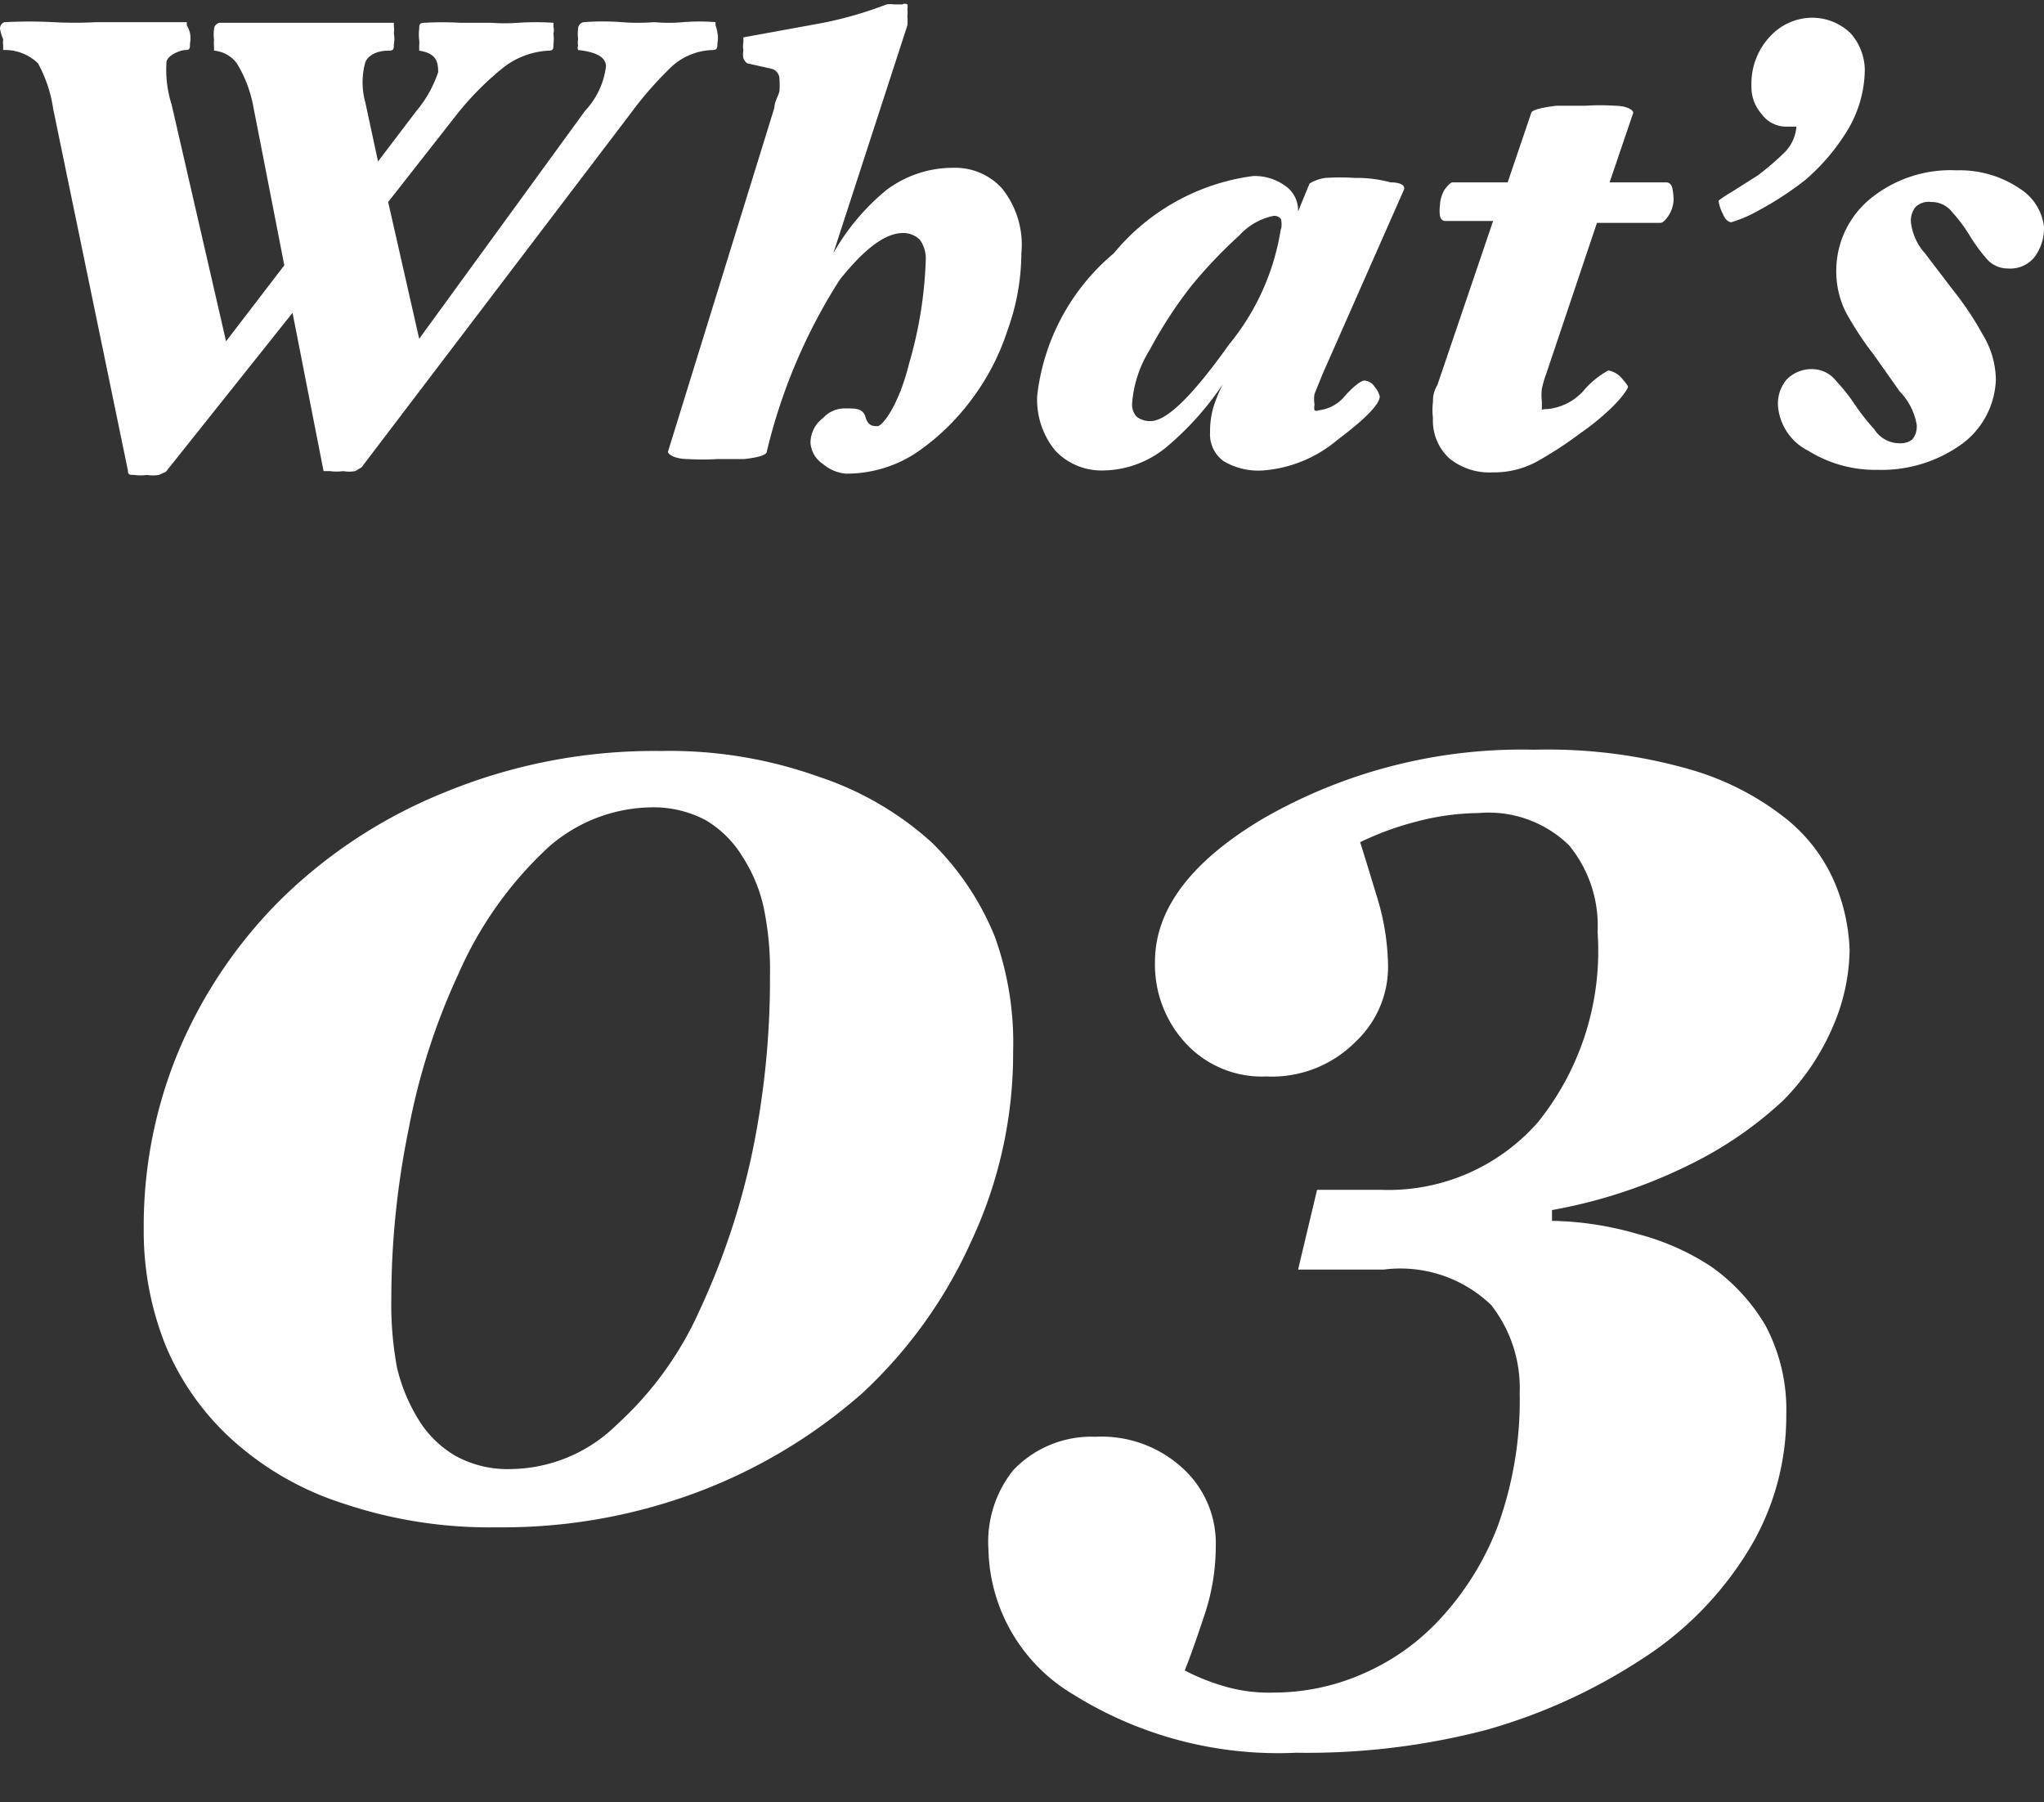
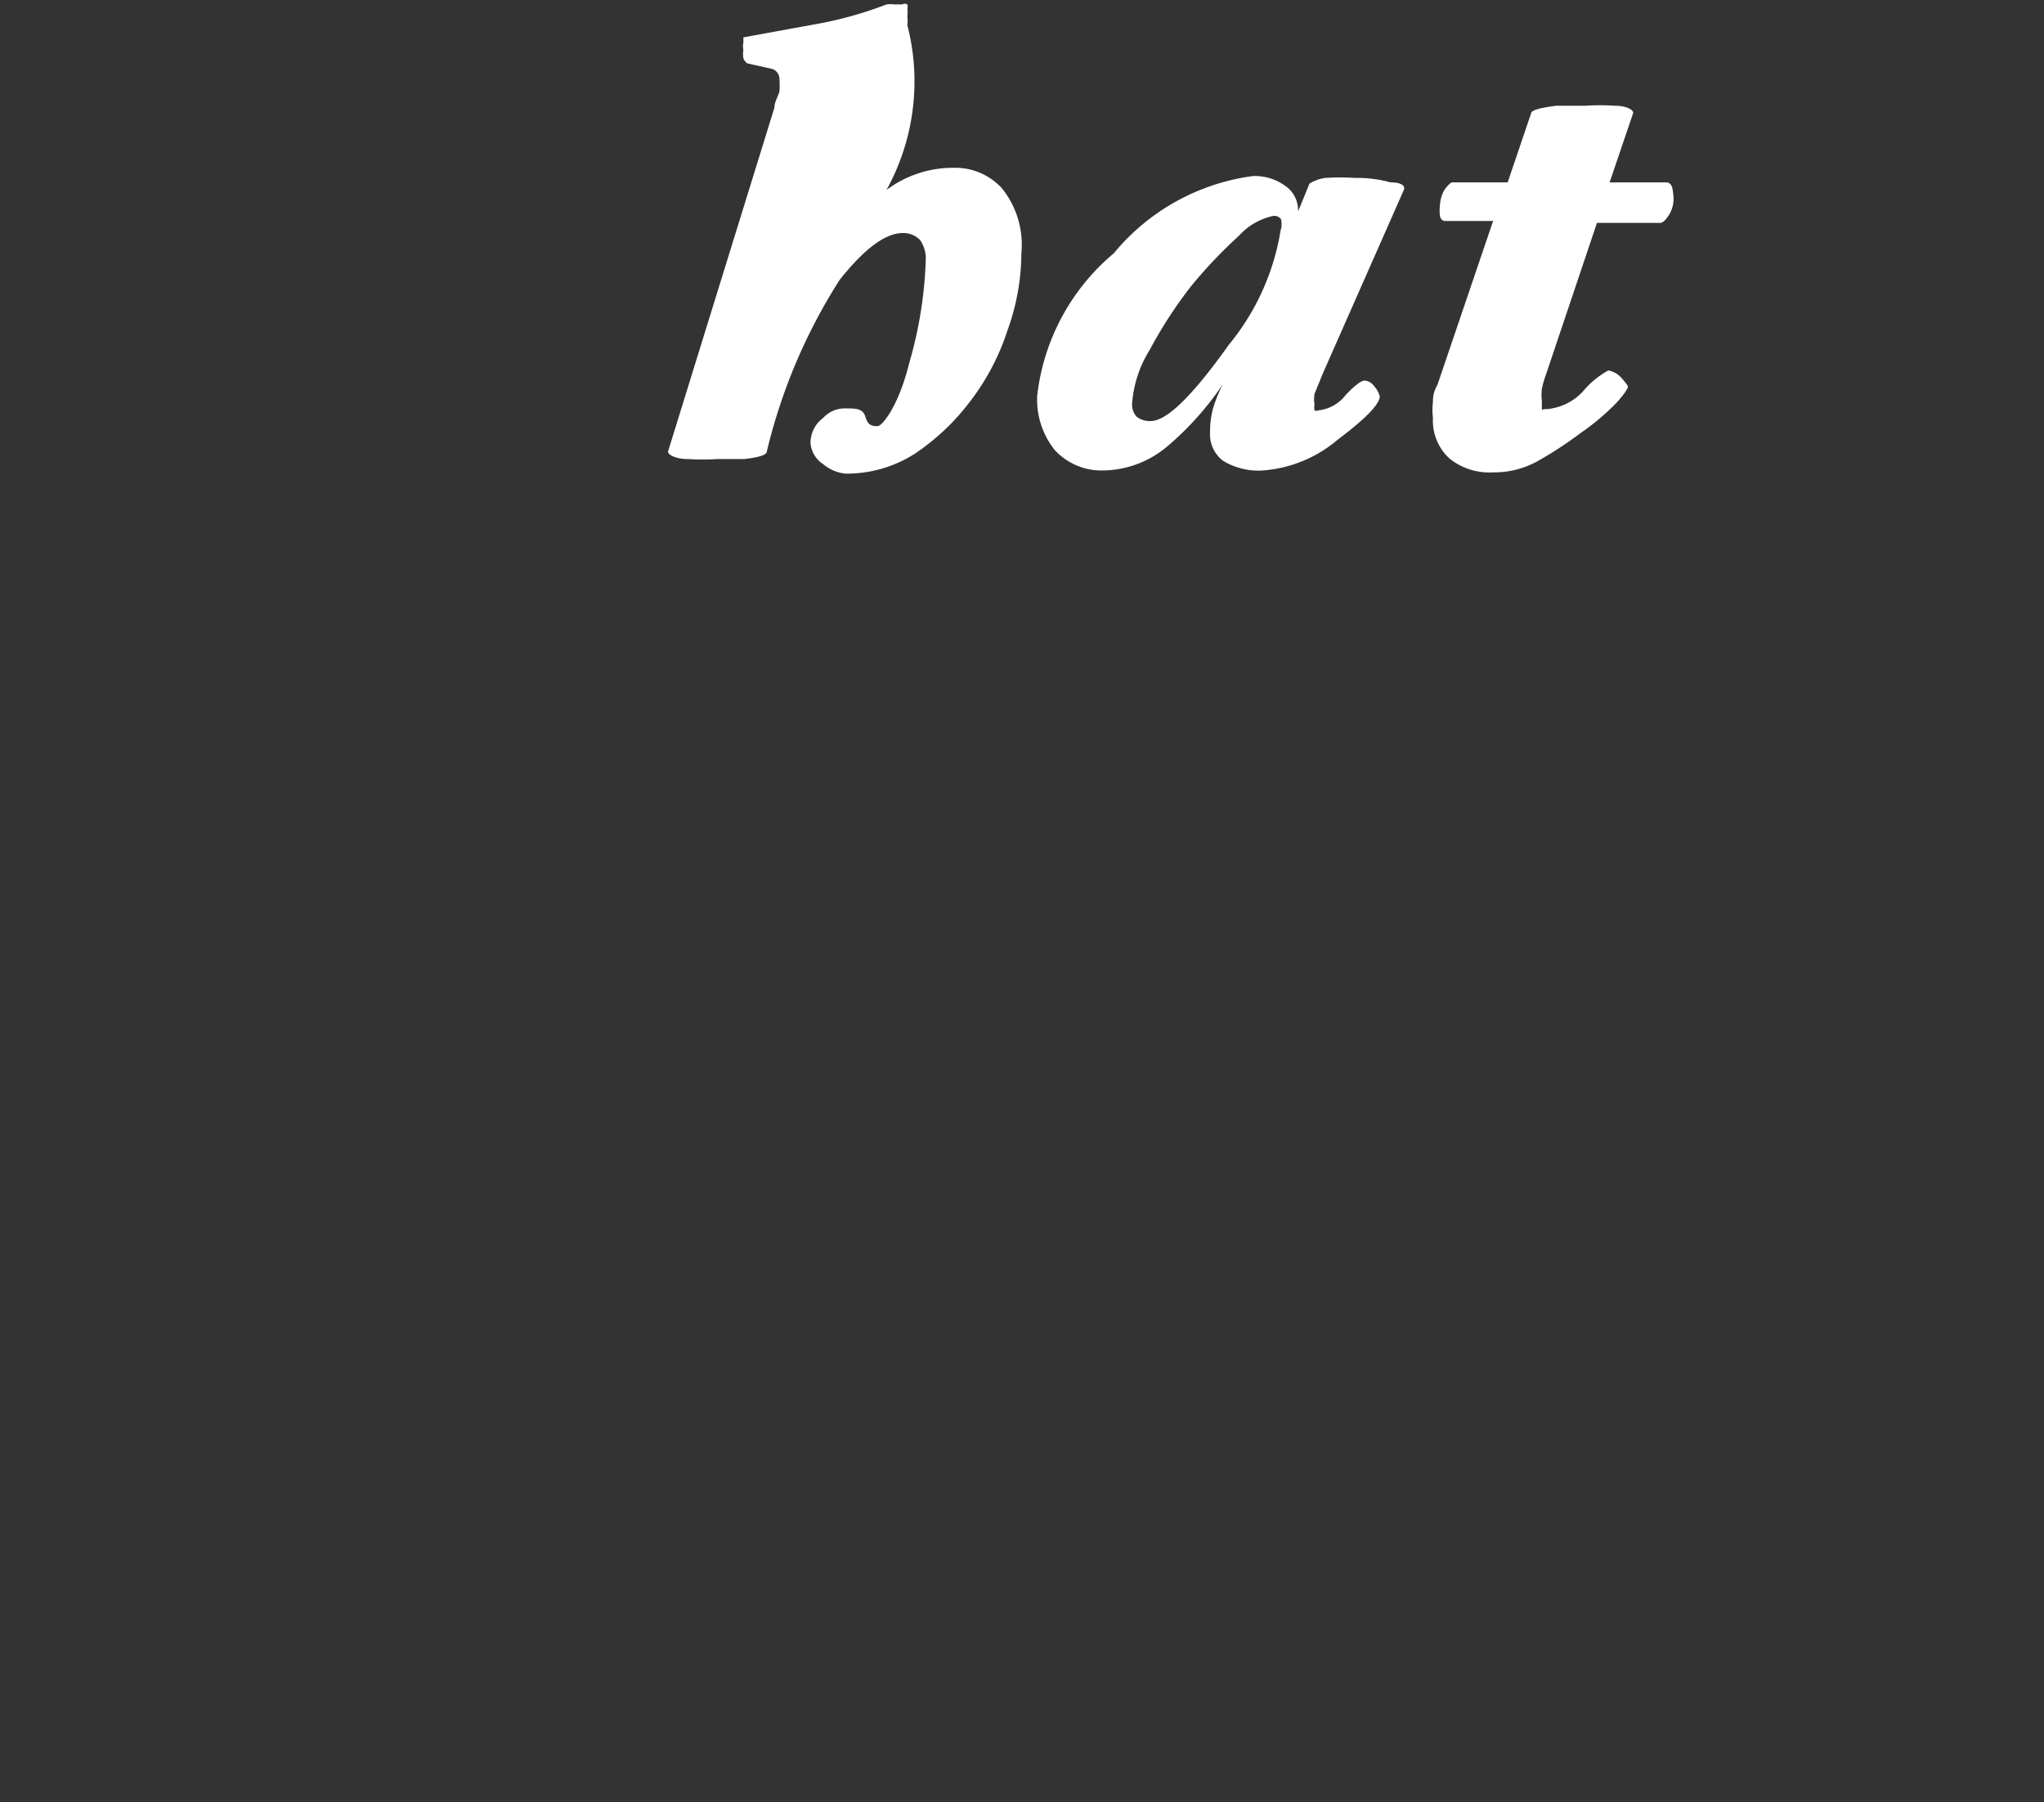
<svg xmlns="http://www.w3.org/2000/svg" viewBox="0 0 32.28 28.46">
  <rect x="0" y="0" width="32.28" height="28.46" fill="#333333" stroke="none" />
  <defs>
    <style>.cls-1{fill:#fff;}.cls-2{fill:none;stroke:#e3007f;stroke-miterlimit:10;stroke-width:4px;}</style>
  </defs>
  <g id="サイド">
-     <path class="cls-1" d="M11.33.52a.41.41,0,0,1,0,.16c0,.07,0,.11-.08.11a1,1,0,0,0-.63.25,5.69,5.69,0,0,0-.66.75L5.71,7.38s0,0-.1.06a.55.55,0,0,1-.19,0,.76.76,0,0,1-.21,0c-.07,0-.1,0-.1,0l-.49-2.5-2,2.51s0,0-.11.05a.55.55,0,0,1-.19,0,.69.69,0,0,1-.2,0c-.07,0-.1,0-.1-.07L.84,1.72A2.13,2.13,0,0,0,.6,1,.75.75,0,0,0,.05.79s0,0,0-.07a.46.46,0,0,1,0-.1A.67.67,0,0,1,0,.45c0-.06.05-.1.08-.1a7.29,7.29,0,0,1,.76,0,6.39,6.39,0,0,0,.68,0q.38,0,.72,0c.23,0,.47,0,.71,0,0,0,0,0,0,.05A.5.5,0,0,1,3,.52.45.45,0,0,1,3,.69c0,.07,0,.1-.07.1s-.27.07-.3.18a1.8,1.8,0,0,0,.08.68l.86,3.74.92-1.2L4,1.68A2,2,0,0,0,3.74,1a.5.5,0,0,0-.36-.2s0,0,0-.07a.46.46,0,0,1,0-.1.67.67,0,0,1,0-.17c0-.06.06-.1.09-.1l.66,0,.69,0,.7,0,.7,0s0,0,0,.05a.5.5,0,0,1,0,.12.45.45,0,0,1,0,.17c0,.07,0,.1-.08.1-.19,0-.32.07-.37.18a1.19,1.19,0,0,0,0,.64l.2.93.6-.79a1.9,1.9,0,0,0,.35-.62c0-.19-.05-.3-.3-.34,0,0,0,0,0-.07a.56.56,0,0,0,0-.1.67.67,0,0,1,0-.17c0-.06,0-.1.08-.1a4.91,4.91,0,0,1,.57,0l.49,0a2.77,2.77,0,0,0,.42,0,4.17,4.17,0,0,1,.56,0s0,0,0,.06a.23.23,0,0,1,0,.11.67.67,0,0,1,0,.17c0,.07,0,.1-.08.1a1.27,1.27,0,0,0-.74.29,4.72,4.72,0,0,0-.7.71L6.13,3.19l.49,2.16,2.62-3.6a1.25,1.25,0,0,0,.33-.7c0-.15-.16-.23-.44-.26a.09.09,0,0,1,0-.07.24.24,0,0,1,0-.1.67.67,0,0,1,0-.17c0-.06.06-.1.09-.1a4,4,0,0,1,.6,0,3.3,3.3,0,0,0,.51,0,2.61,2.61,0,0,0,.46,0,3.13,3.13,0,0,1,.51,0s0,0,0,.05A.5.5,0,0,1,11.33.52Z" />
-     <path class="cls-1" d="M16.13,4a3.62,3.62,0,0,1-.22,1.22,3.72,3.72,0,0,1-.59,1.12,3.6,3.6,0,0,1-.88.83,2,2,0,0,1-1.08.31A.64.64,0,0,1,13,7.33.44.44,0,0,1,12.8,7,.49.49,0,0,1,13,6.6a.46.46,0,0,1,.36-.15c.16,0,.27,0,.31.14s.12.14.19.14.33-.31.5-1a6.55,6.55,0,0,0,.26-1.62.51.51,0,0,0-.09-.32.37.37,0,0,0-.27-.11c-.28,0-.61.25-1,.74a8.86,8.86,0,0,0-1.15,2.71q0,.08-.36.12l-.43,0a3.68,3.68,0,0,1-.45,0c-.22,0-.33-.08-.32-.12L12.23,1.7c0-.09.06-.18.08-.26a1.54,1.54,0,0,0,0-.19.17.17,0,0,0-.11-.16L11.8,1a.18.18,0,0,1-.06-.08.39.39,0,0,1,0-.13.3.3,0,0,1,0-.12c0-.06,0-.08,0-.08L13,.36A6.06,6.06,0,0,0,14,.07a.4.4,0,0,1,.12,0l.13,0a.08.08,0,0,1,.08,0,.14.14,0,0,1,0,.07.57.57,0,0,1,0,.12.78.78,0,0,1,0,.14L13.16,4A3.55,3.55,0,0,1,14,3a1.75,1.75,0,0,1,1.06-.35,1,1,0,0,1,.76.32A1.42,1.42,0,0,1,16.13,4Z" />
+     <path class="cls-1" d="M16.13,4a3.62,3.62,0,0,1-.22,1.22,3.72,3.72,0,0,1-.59,1.12,3.6,3.6,0,0,1-.88.83,2,2,0,0,1-1.08.31A.64.64,0,0,1,13,7.33.44.44,0,0,1,12.8,7,.49.49,0,0,1,13,6.6a.46.46,0,0,1,.36-.15c.16,0,.27,0,.31.14s.12.14.19.14.33-.31.5-1a6.55,6.55,0,0,0,.26-1.62.51.51,0,0,0-.09-.32.37.37,0,0,0-.27-.11c-.28,0-.61.25-1,.74a8.86,8.86,0,0,0-1.15,2.71q0,.08-.36.12l-.43,0a3.68,3.68,0,0,1-.45,0c-.22,0-.33-.08-.32-.12L12.23,1.7c0-.09.06-.18.08-.26a1.54,1.54,0,0,0,0-.19.17.17,0,0,0-.11-.16L11.8,1a.18.18,0,0,1-.06-.08.39.39,0,0,1,0-.13.3.3,0,0,1,0-.12c0-.06,0-.08,0-.08L13,.36A6.06,6.06,0,0,0,14,.07a.4.4,0,0,1,.12,0l.13,0a.08.08,0,0,1,.08,0,.14.14,0,0,1,0,.07.57.57,0,0,1,0,.12.78.78,0,0,1,0,.14A3.55,3.55,0,0,1,14,3a1.75,1.75,0,0,1,1.06-.35,1,1,0,0,1,.76.32A1.42,1.42,0,0,1,16.13,4Z" />
    <path class="cls-1" d="M22.17,3,20.89,5.9l-.13.32a.49.49,0,0,0,0,.17.2.2,0,0,0,0,.09.06.06,0,0,0,.06,0,.62.62,0,0,0,.43-.24c.15-.16.25-.23.3-.23a.21.21,0,0,1,.16.1.36.36,0,0,1,.08.15c0,.12-.22.35-.66.68a2.06,2.06,0,0,1-1.19.49,1.07,1.07,0,0,1-.62-.15.52.52,0,0,1-.21-.45,1.37,1.37,0,0,1,.05-.39,2.39,2.39,0,0,1,.15-.37,4.74,4.74,0,0,1-.9,1,1.6,1.6,0,0,1-1,.36,1,1,0,0,1-.75-.32,1.27,1.27,0,0,1-.28-.86A3.44,3.44,0,0,1,17.59,4a3.43,3.43,0,0,1,2.2-1.22.82.82,0,0,1,.5.15.47.47,0,0,1,.21.41l.18-.44s.1-.07.25-.09a3.59,3.59,0,0,1,.47,0,2,2,0,0,1,.56.07C22.12,2.88,22.2,2.93,22.17,3Zm-1.94.63a.39.39,0,0,0,0-.17.13.13,0,0,0-.12-.05,1,1,0,0,0-.54.31,7.49,7.49,0,0,0-.76.8,6.93,6.93,0,0,0-.65,1,1.86,1.86,0,0,0-.28.84.28.28,0,0,0,.07.22.34.34,0,0,0,.22.07c.26,0,.67-.41,1.24-1.21A3.79,3.79,0,0,0,20.23,3.6Z" />
    <path class="cls-1" d="M26.43,3.16a.49.49,0,0,1-.07.23c-.05.08-.1.13-.14.13l-1,0L24.42,5.9a1.68,1.68,0,0,0-.07.24.88.88,0,0,0,0,.2c0,.06,0,.1,0,.12s0,0,.09,0A.88.88,0,0,0,25,6.18a1.38,1.38,0,0,1,.4-.33.37.37,0,0,1,.2.11c.07.08.11.13.11.15s-.07.14-.23.3a3.84,3.84,0,0,1-.52.43,6.13,6.13,0,0,1-.69.45,1.42,1.42,0,0,1-.7.17,1,1,0,0,1-.68-.22.81.81,0,0,1-.26-.64,1,1,0,0,1,0-.25c0-.06,0-.15.07-.27l.88-2.59-.76,0s-.07,0-.08-.09a.56.56,0,0,1,0-.15A.55.55,0,0,1,22.81,3c.06-.08.1-.12.13-.12h.87l.37-1.09c0-.05.15-.09.4-.12l.46,0a3.38,3.38,0,0,1,.46,0c.21,0,.31.08.29.12l-.37,1.09h.9s.07,0,.09.09A.89.89,0,0,1,26.43,3.16Z" />
-     <path class="cls-1" d="M29.45,1.1a1.89,1.89,0,0,1-.3,1,3.25,3.25,0,0,1-.65.75,5.17,5.17,0,0,1-.72.47,2.06,2.06,0,0,1-.44.19s-.08,0-.13-.13a.63.63,0,0,1-.07-.21s.07-.06.21-.14l.41-.26a4.28,4.28,0,0,0,.43-.37A.65.65,0,0,0,28.37,2s0,0,0,0,0,0-.05,0h-.12a.48.48,0,0,1-.38-.2.64.64,0,0,1-.16-.45,1.08,1.08,0,0,1,.29-.77.91.91,0,0,1,.66-.3.87.87,0,0,1,.62.25A.89.89,0,0,1,29.45,1.1Z" />
-     <path class="cls-1" d="M32.28,3.58a.76.76,0,0,1-.15.48.49.49,0,0,1-.42.18.44.44,0,0,1-.35-.17,2.7,2.7,0,0,1-.26-.36,2.42,2.42,0,0,0-.27-.36.41.41,0,0,0-.33-.16.3.3,0,0,0-.25.08.34.34,0,0,0-.07.25A.88.88,0,0,0,30.4,4l.45.59a4.87,4.87,0,0,1,.46.69,1.41,1.41,0,0,1,.21.71A1.32,1.32,0,0,1,31,7a2.17,2.17,0,0,1-1.35.42,2,2,0,0,1-1.09-.3.87.87,0,0,1-.48-.7A.59.59,0,0,1,28.21,6a.55.55,0,0,1,.43-.17.48.48,0,0,1,.36.19,2.79,2.79,0,0,1,.3.38,3.57,3.57,0,0,0,.3.38A.47.47,0,0,0,30,7a.3.3,0,0,0,.2-.06.32.32,0,0,0,.07-.23A1,1,0,0,0,30,6.18l-.41-.58a5.16,5.16,0,0,1-.44-.67A1.44,1.44,0,0,1,29,4.24a1.47,1.47,0,0,1,.5-1.07,2,2,0,0,1,1.4-.48,1.69,1.69,0,0,1,1,.29A.83.83,0,0,1,32.28,3.58Z" />
-     <path class="cls-1" d="M14.71,13.3a4.4,4.4,0,0,1,1,1.49A4.93,4.93,0,0,1,16,16.6a7,7,0,0,1-.66,3A7.42,7.42,0,0,1,13.62,22,8.41,8.41,0,0,1,11,23.57a8.76,8.76,0,0,1-3.15.55,7.23,7.23,0,0,1-2.44-.38,4.77,4.77,0,0,1-1.74-1,4.17,4.17,0,0,1-1.05-1.48,4.84,4.84,0,0,1-.35-1.85,7.18,7.18,0,0,1,.55-2.81,7.45,7.45,0,0,1,1.63-2.41,7.9,7.9,0,0,1,2.58-1.68,8.69,8.69,0,0,1,3.4-.65,7,7,0,0,1,2.51.41A5,5,0,0,1,14.71,13.3Zm-3.66,7.39a11.56,11.56,0,0,0,.83-2.49,13.5,13.5,0,0,0,.28-2.8,4.81,4.81,0,0,0-.1-1.07,2.44,2.44,0,0,0-.34-.81,1.67,1.67,0,0,0-.58-.57,1.76,1.76,0,0,0-.86-.2,2.51,2.51,0,0,0-1.62.63,6,6,0,0,0-1.42,2,10.36,10.36,0,0,0-.79,2.47,13.32,13.32,0,0,0-.27,2.65,5.46,5.46,0,0,0,.09,1.1,2.79,2.79,0,0,0,.34.82,1.67,1.67,0,0,0,.58.57,1.71,1.71,0,0,0,.88.21,2.42,2.42,0,0,0,1.67-.7A5.43,5.43,0,0,0,11.05,20.69Z" />
-     <path class="cls-1" d="M24.23,11.84a8.14,8.14,0,0,1,2.49.32,4.38,4.38,0,0,1,1.5.78A2.61,2.61,0,0,1,29,14a3,3,0,0,1,.21,1,3.13,3.13,0,0,1-.25,1.18,3.76,3.76,0,0,1-.8,1.2,6.07,6.07,0,0,1-1.45,1,8.1,8.1,0,0,1-2.2.73l0,.17a5.15,5.15,0,0,1,1.36.21,3.9,3.9,0,0,1,1.15.51,3,3,0,0,1,.86.93,2.83,2.83,0,0,1,.33,1.41,4.06,4.06,0,0,1-.62,2.18,5.37,5.37,0,0,1-1.69,1.7,8.87,8.87,0,0,1-2.43,1.1,11.19,11.19,0,0,1-3,.36,6.11,6.11,0,0,1-3.52-.92,2.73,2.73,0,0,1-1.34-2.29A1.81,1.81,0,0,1,16,23.22a1.7,1.7,0,0,1,1.3-.53,1.89,1.89,0,0,1,1.37.49,1.6,1.6,0,0,1,.53,1.24,3.41,3.41,0,0,1-.18,1.09c-.12.36-.22.65-.31.87a3.28,3.28,0,0,0,.59.24,2.5,2.5,0,0,0,.82.11,3.5,3.5,0,0,0,1.41-.3,3.6,3.6,0,0,0,1.22-.87,4.53,4.53,0,0,0,.9-1.45A5.83,5.83,0,0,0,24,22a2.13,2.13,0,0,0-.45-1.39,2.07,2.07,0,0,0-1.7-.56H20.5l.3-1.26h1a3.14,3.14,0,0,0,2.49-1.07,4.31,4.31,0,0,0,.94-3,2,2,0,0,0-.45-1.37,1.82,1.82,0,0,0-1.43-.51,4,4,0,0,0-1,.14,4.74,4.74,0,0,0-.87.32c.08.25.17.55.28.91a3.84,3.84,0,0,1,.16,1,1.62,1.62,0,0,1-.51,1.24A1.86,1.86,0,0,1,20,17a1.64,1.64,0,0,1-1.28-.53,1.83,1.83,0,0,1-.48-1.28c0-.83.57-1.59,1.72-2.27A8.19,8.19,0,0,1,24.23,11.84Z" />
  </g>
  <g id="仕様">
    <polygon class="cls-2" points="355.97 35.62 97.97 35.62 97.94 -9.38 -88.03 -9.38 -88.03 -72.38 355.97 -72.38 355.97 35.62" />
  </g>
</svg>